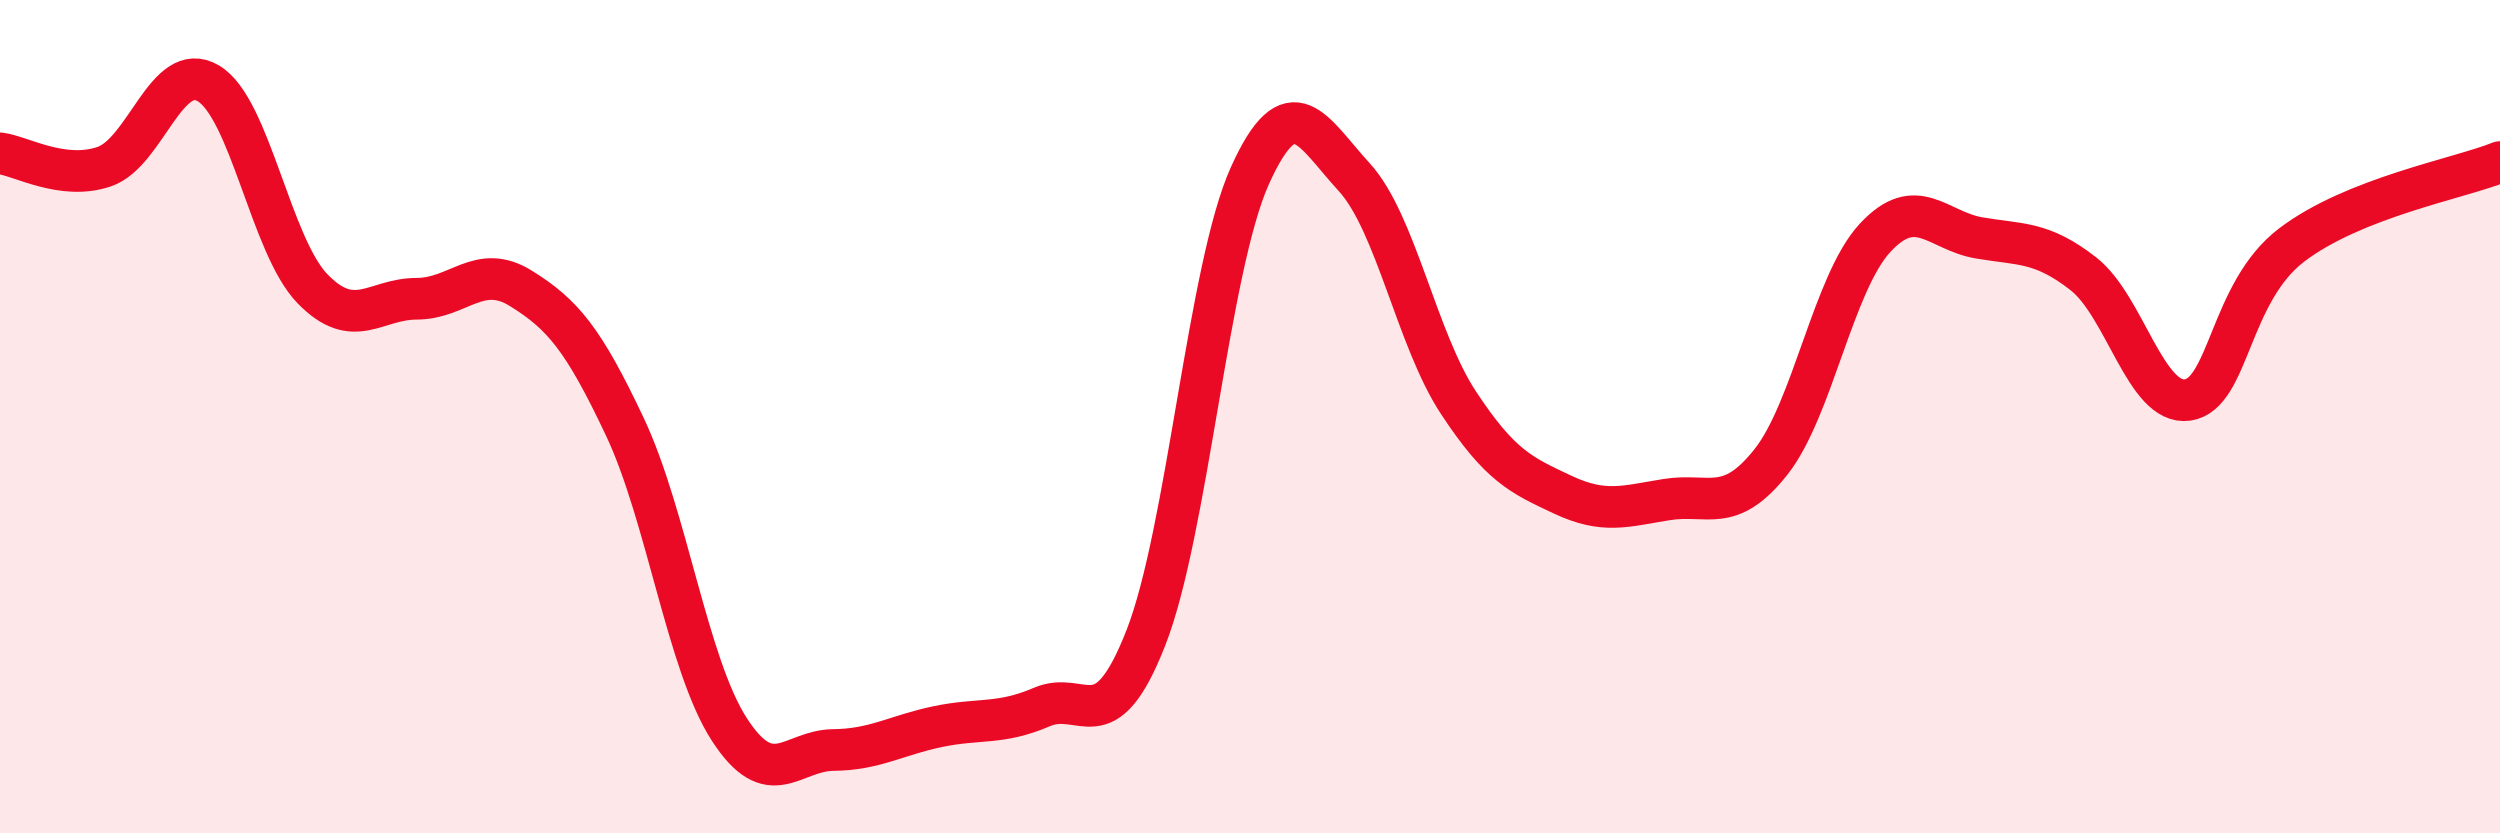
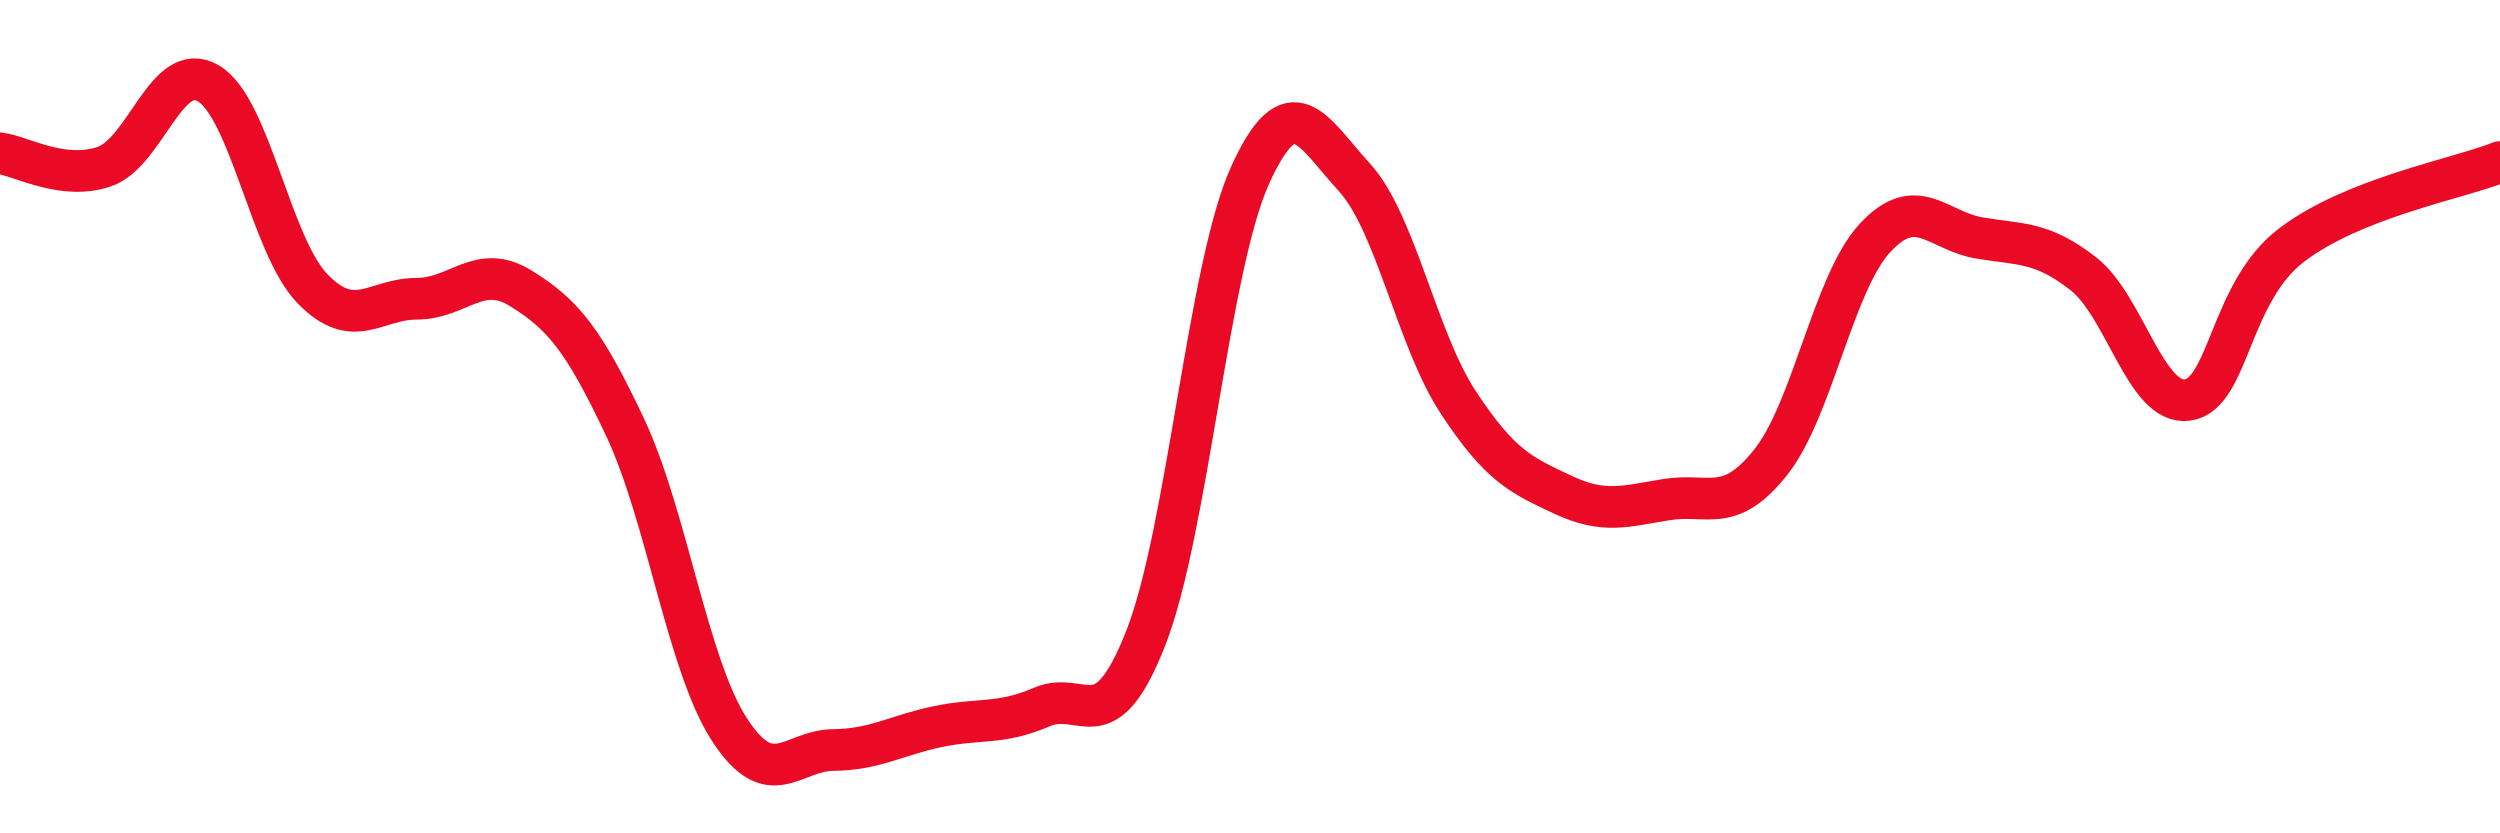
<svg xmlns="http://www.w3.org/2000/svg" width="60" height="20" viewBox="0 0 60 20">
-   <path d="M 0,3.68 C 0.5,3.74 1.5,4.34 2.5,4 C 3.5,3.66 4,1.41 5,2 C 6,2.59 6.5,5.9 7.5,6.93 C 8.5,7.96 9,7.17 10,7.17 C 11,7.17 11.5,6.3 12.5,6.92 C 13.5,7.54 14,8.13 15,10.25 C 16,12.37 16.5,15.95 17.5,17.5 C 18.5,19.05 19,18.01 20,18 C 21,17.99 21.5,17.65 22.5,17.44 C 23.5,17.23 24,17.4 25,16.97 C 26,16.54 26.5,17.86 27.5,15.31 C 28.5,12.76 29,6.42 30,4.21 C 31,2 31.5,3.16 32.5,4.25 C 33.5,5.34 34,8.14 35,9.66 C 36,11.18 36.5,11.4 37.5,11.87 C 38.5,12.34 39,12.15 40,11.99 C 41,11.83 41.5,12.35 42.5,11.09 C 43.5,9.83 44,6.79 45,5.71 C 46,4.63 46.5,5.54 47.5,5.71 C 48.5,5.88 49,5.79 50,6.57 C 51,7.35 51.5,9.74 52.5,9.6 C 53.5,9.46 53.5,7.02 55,5.88 C 56.5,4.74 59,4.29 60,3.89L60 20L0 20Z" fill="#EB0A25" opacity="0.1" stroke-linecap="round" stroke-linejoin="round" />
  <path d="M 0,3.68 C 0.5,3.74 1.5,4.34 2.5,4 C 3.5,3.66 4,1.41 5,2 C 6,2.59 6.5,5.9 7.5,6.93 C 8.5,7.96 9,7.17 10,7.17 C 11,7.17 11.5,6.3 12.5,6.92 C 13.5,7.54 14,8.13 15,10.25 C 16,12.37 16.5,15.95 17.5,17.5 C 18.5,19.05 19,18.01 20,18 C 21,17.99 21.5,17.65 22.5,17.44 C 23.5,17.23 24,17.4 25,16.97 C 26,16.54 26.5,17.86 27.5,15.31 C 28.5,12.76 29,6.42 30,4.21 C 31,2 31.5,3.16 32.5,4.25 C 33.5,5.34 34,8.14 35,9.66 C 36,11.18 36.5,11.4 37.5,11.87 C 38.5,12.34 39,12.15 40,11.99 C 41,11.83 41.5,12.35 42.5,11.09 C 43.5,9.83 44,6.79 45,5.71 C 46,4.63 46.5,5.54 47.5,5.71 C 48.5,5.88 49,5.79 50,6.57 C 51,7.35 51.5,9.74 52.5,9.6 C 53.5,9.46 53.5,7.02 55,5.88 C 56.5,4.74 59,4.29 60,3.89" stroke="#EB0A25" stroke-width="1" fill="none" stroke-linecap="round" stroke-linejoin="round" />
</svg>